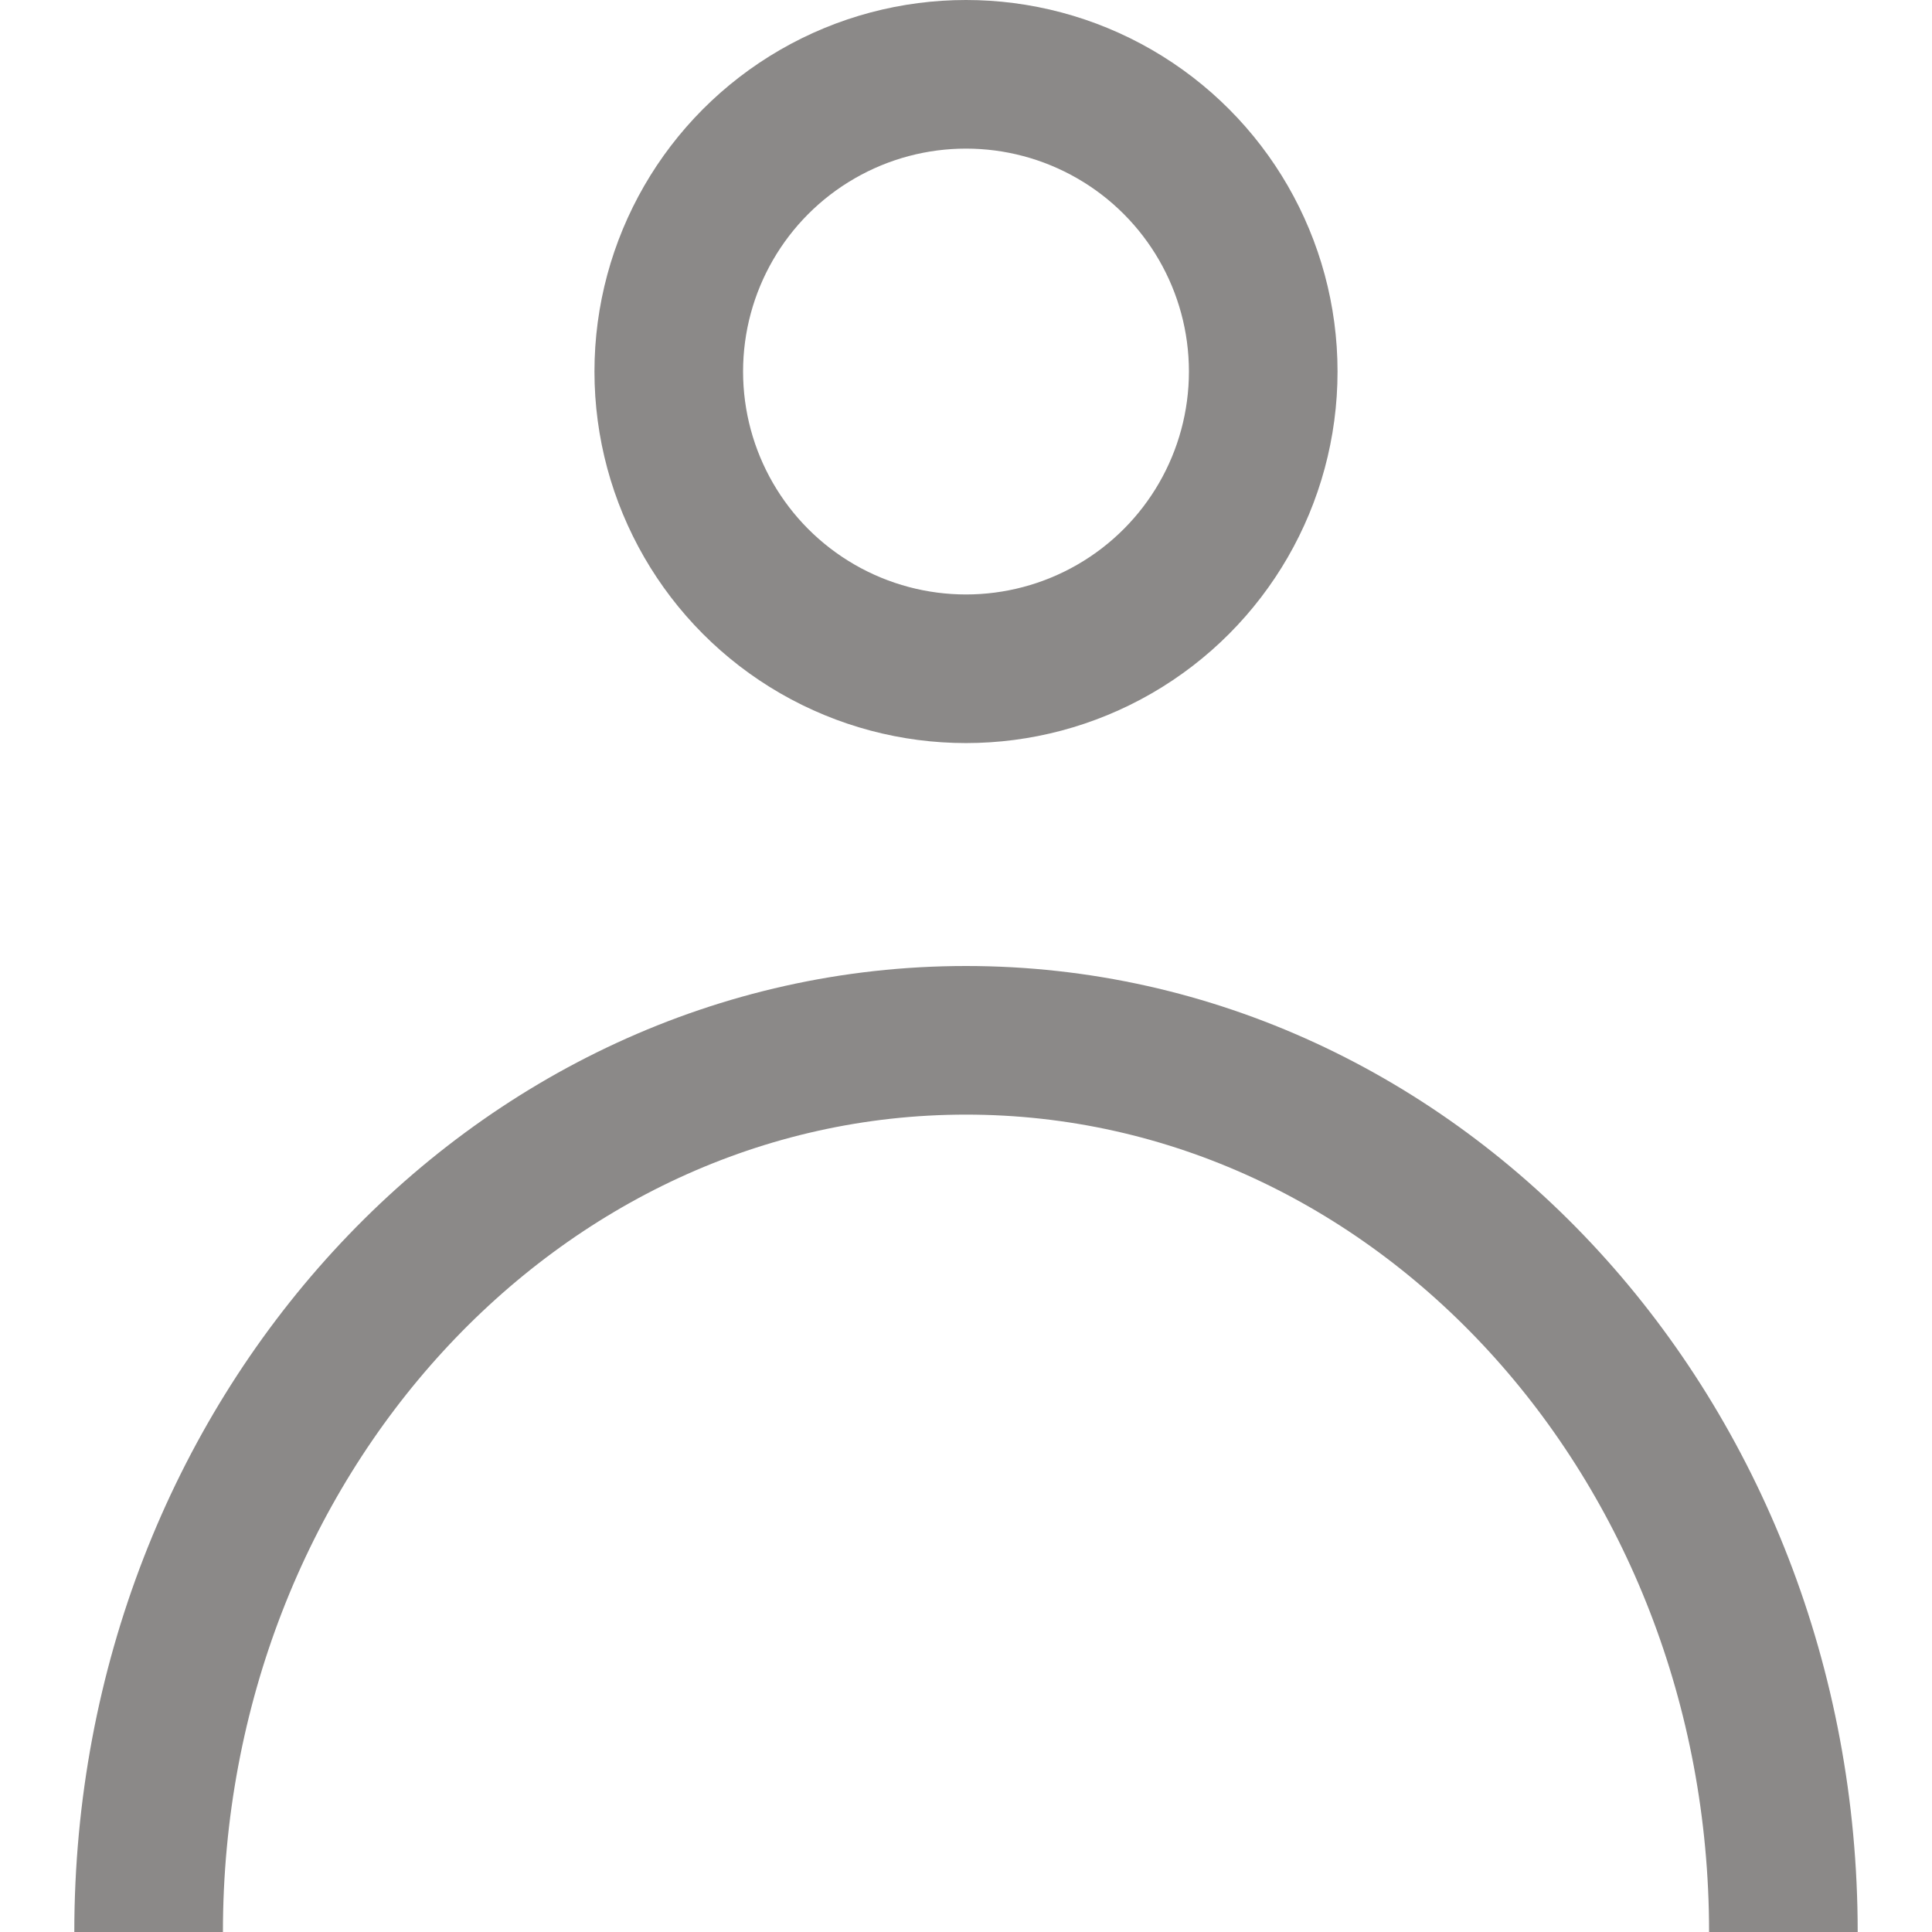
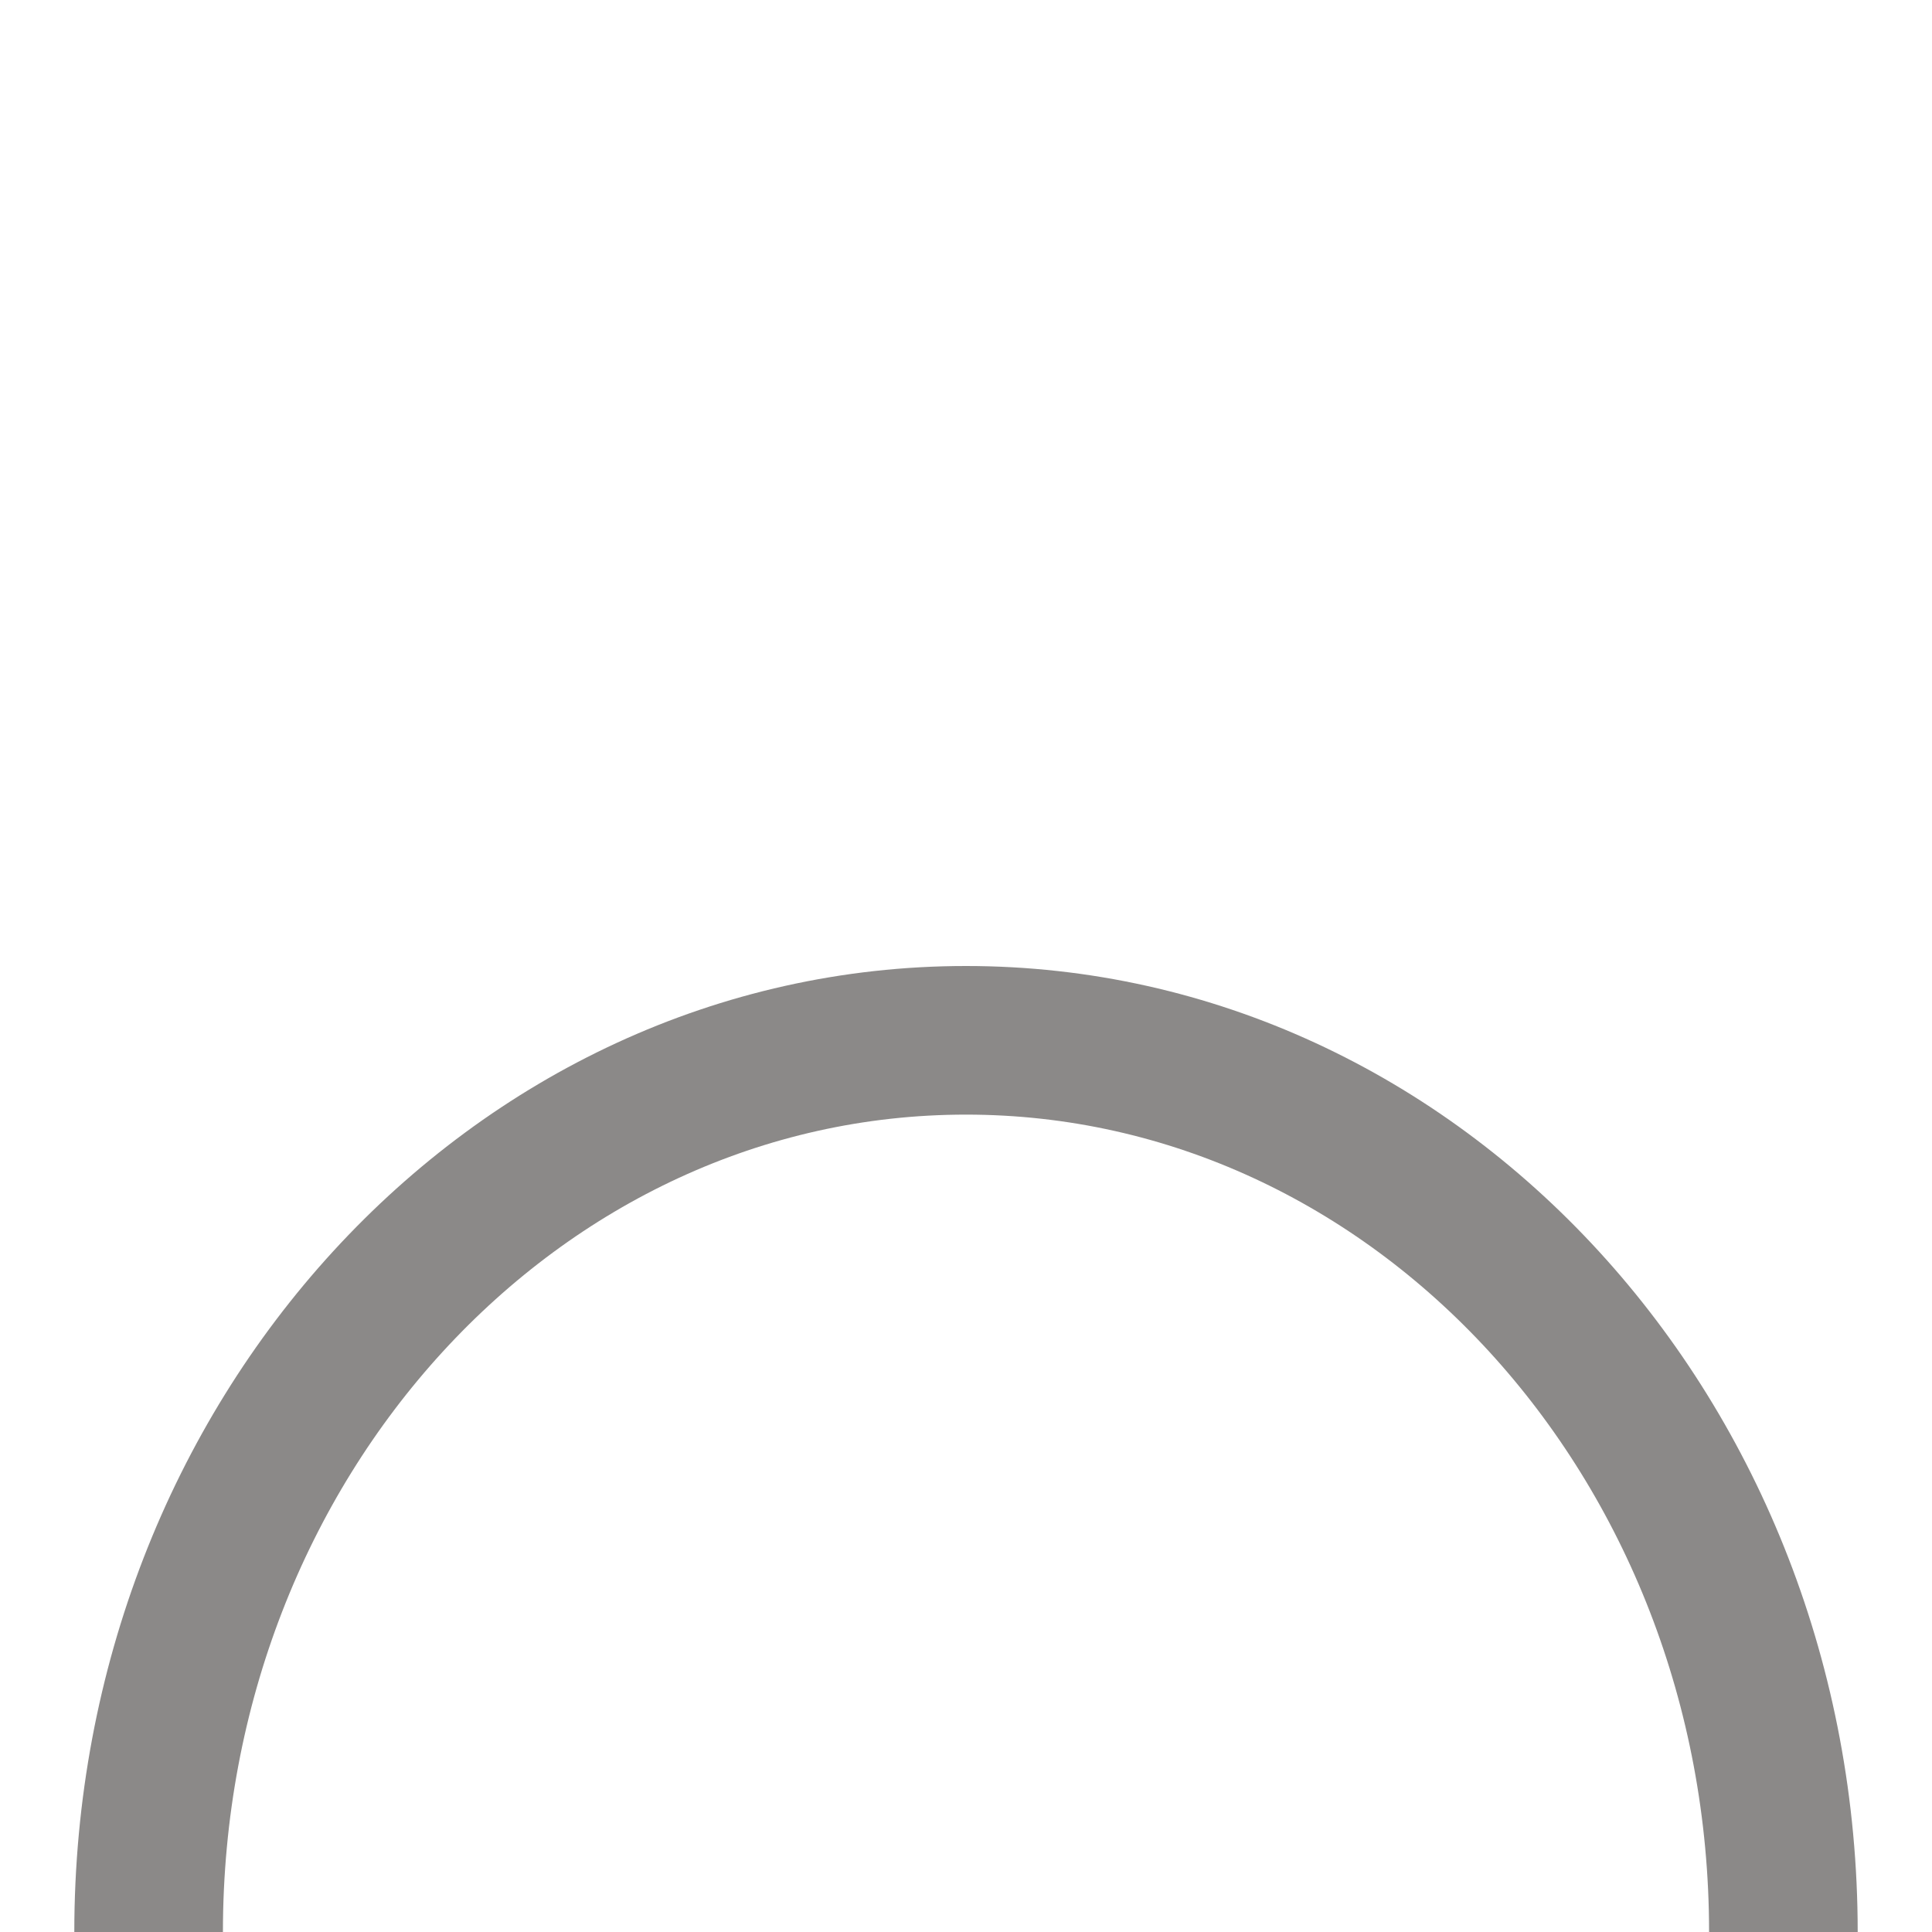
<svg xmlns="http://www.w3.org/2000/svg" width="13" height="13" viewBox="0 0 13 13" fill="none">
-   <circle cx="6.5" cy="2.5" r="2" stroke="#8B8988" />
  <path d="M12 13C12 9.686 9.538 7 6.5 7C3.462 7 1 9.686 1 13" stroke="#8B8988" />
</svg>